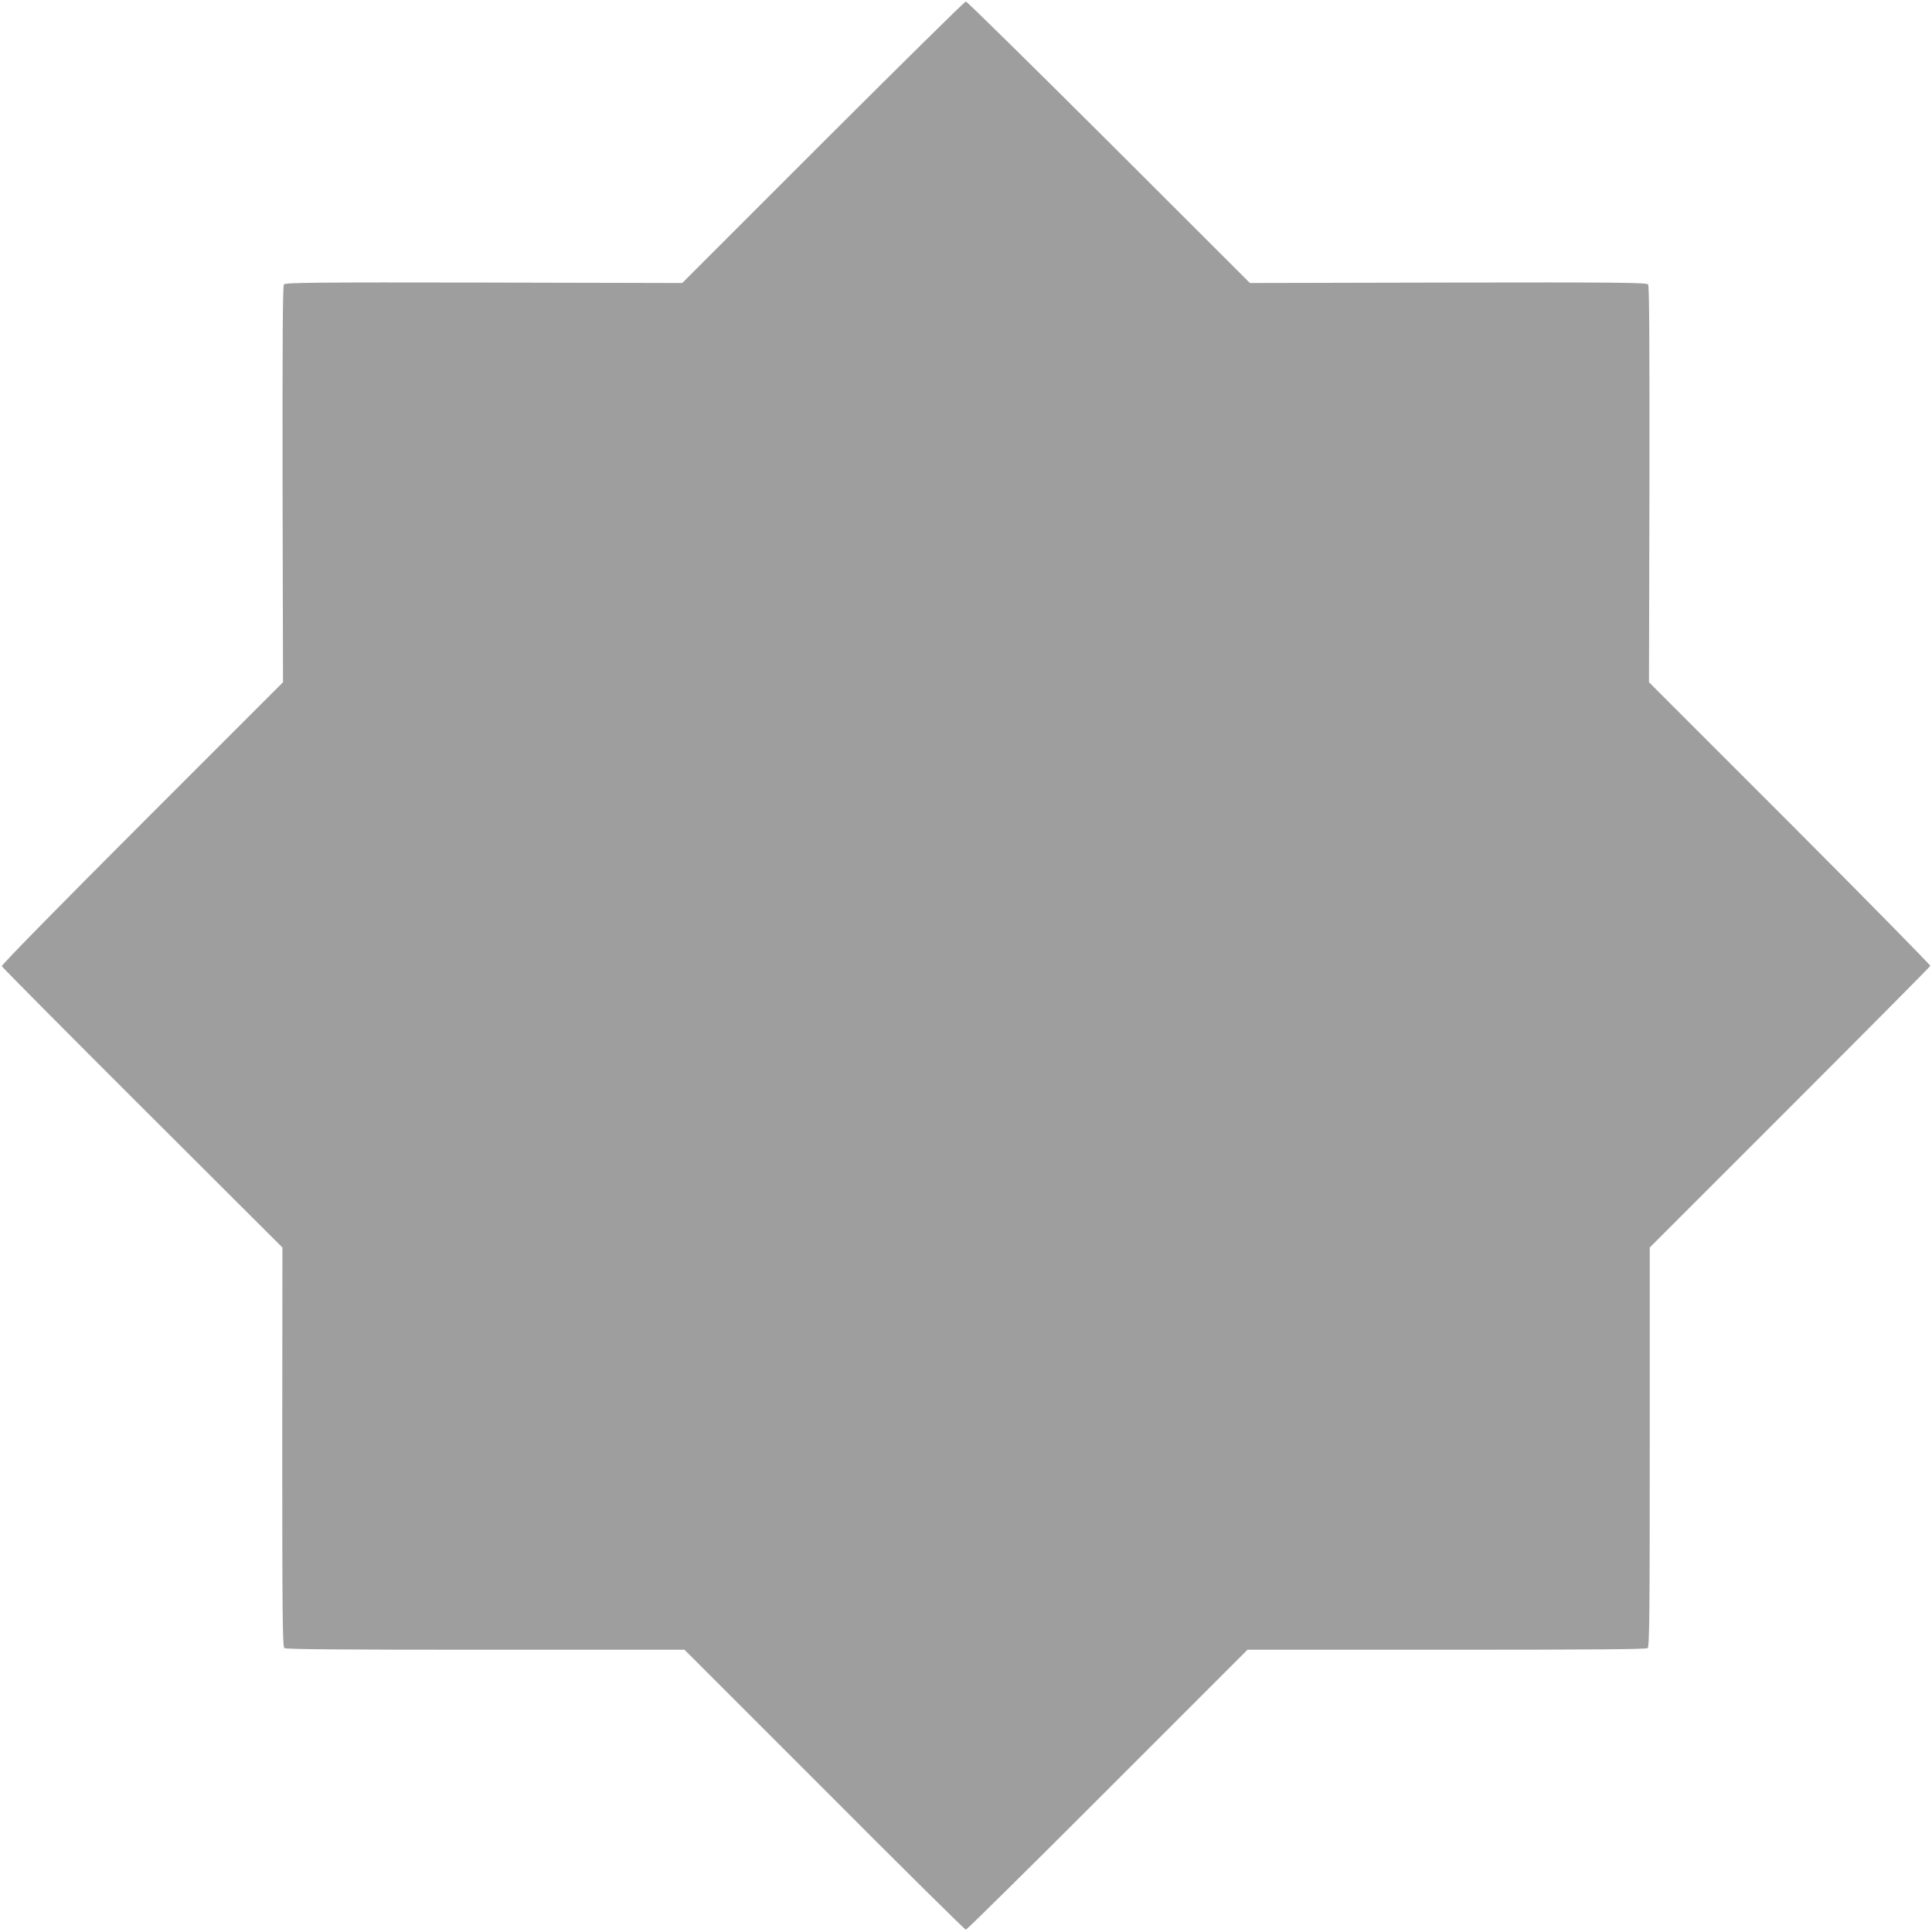
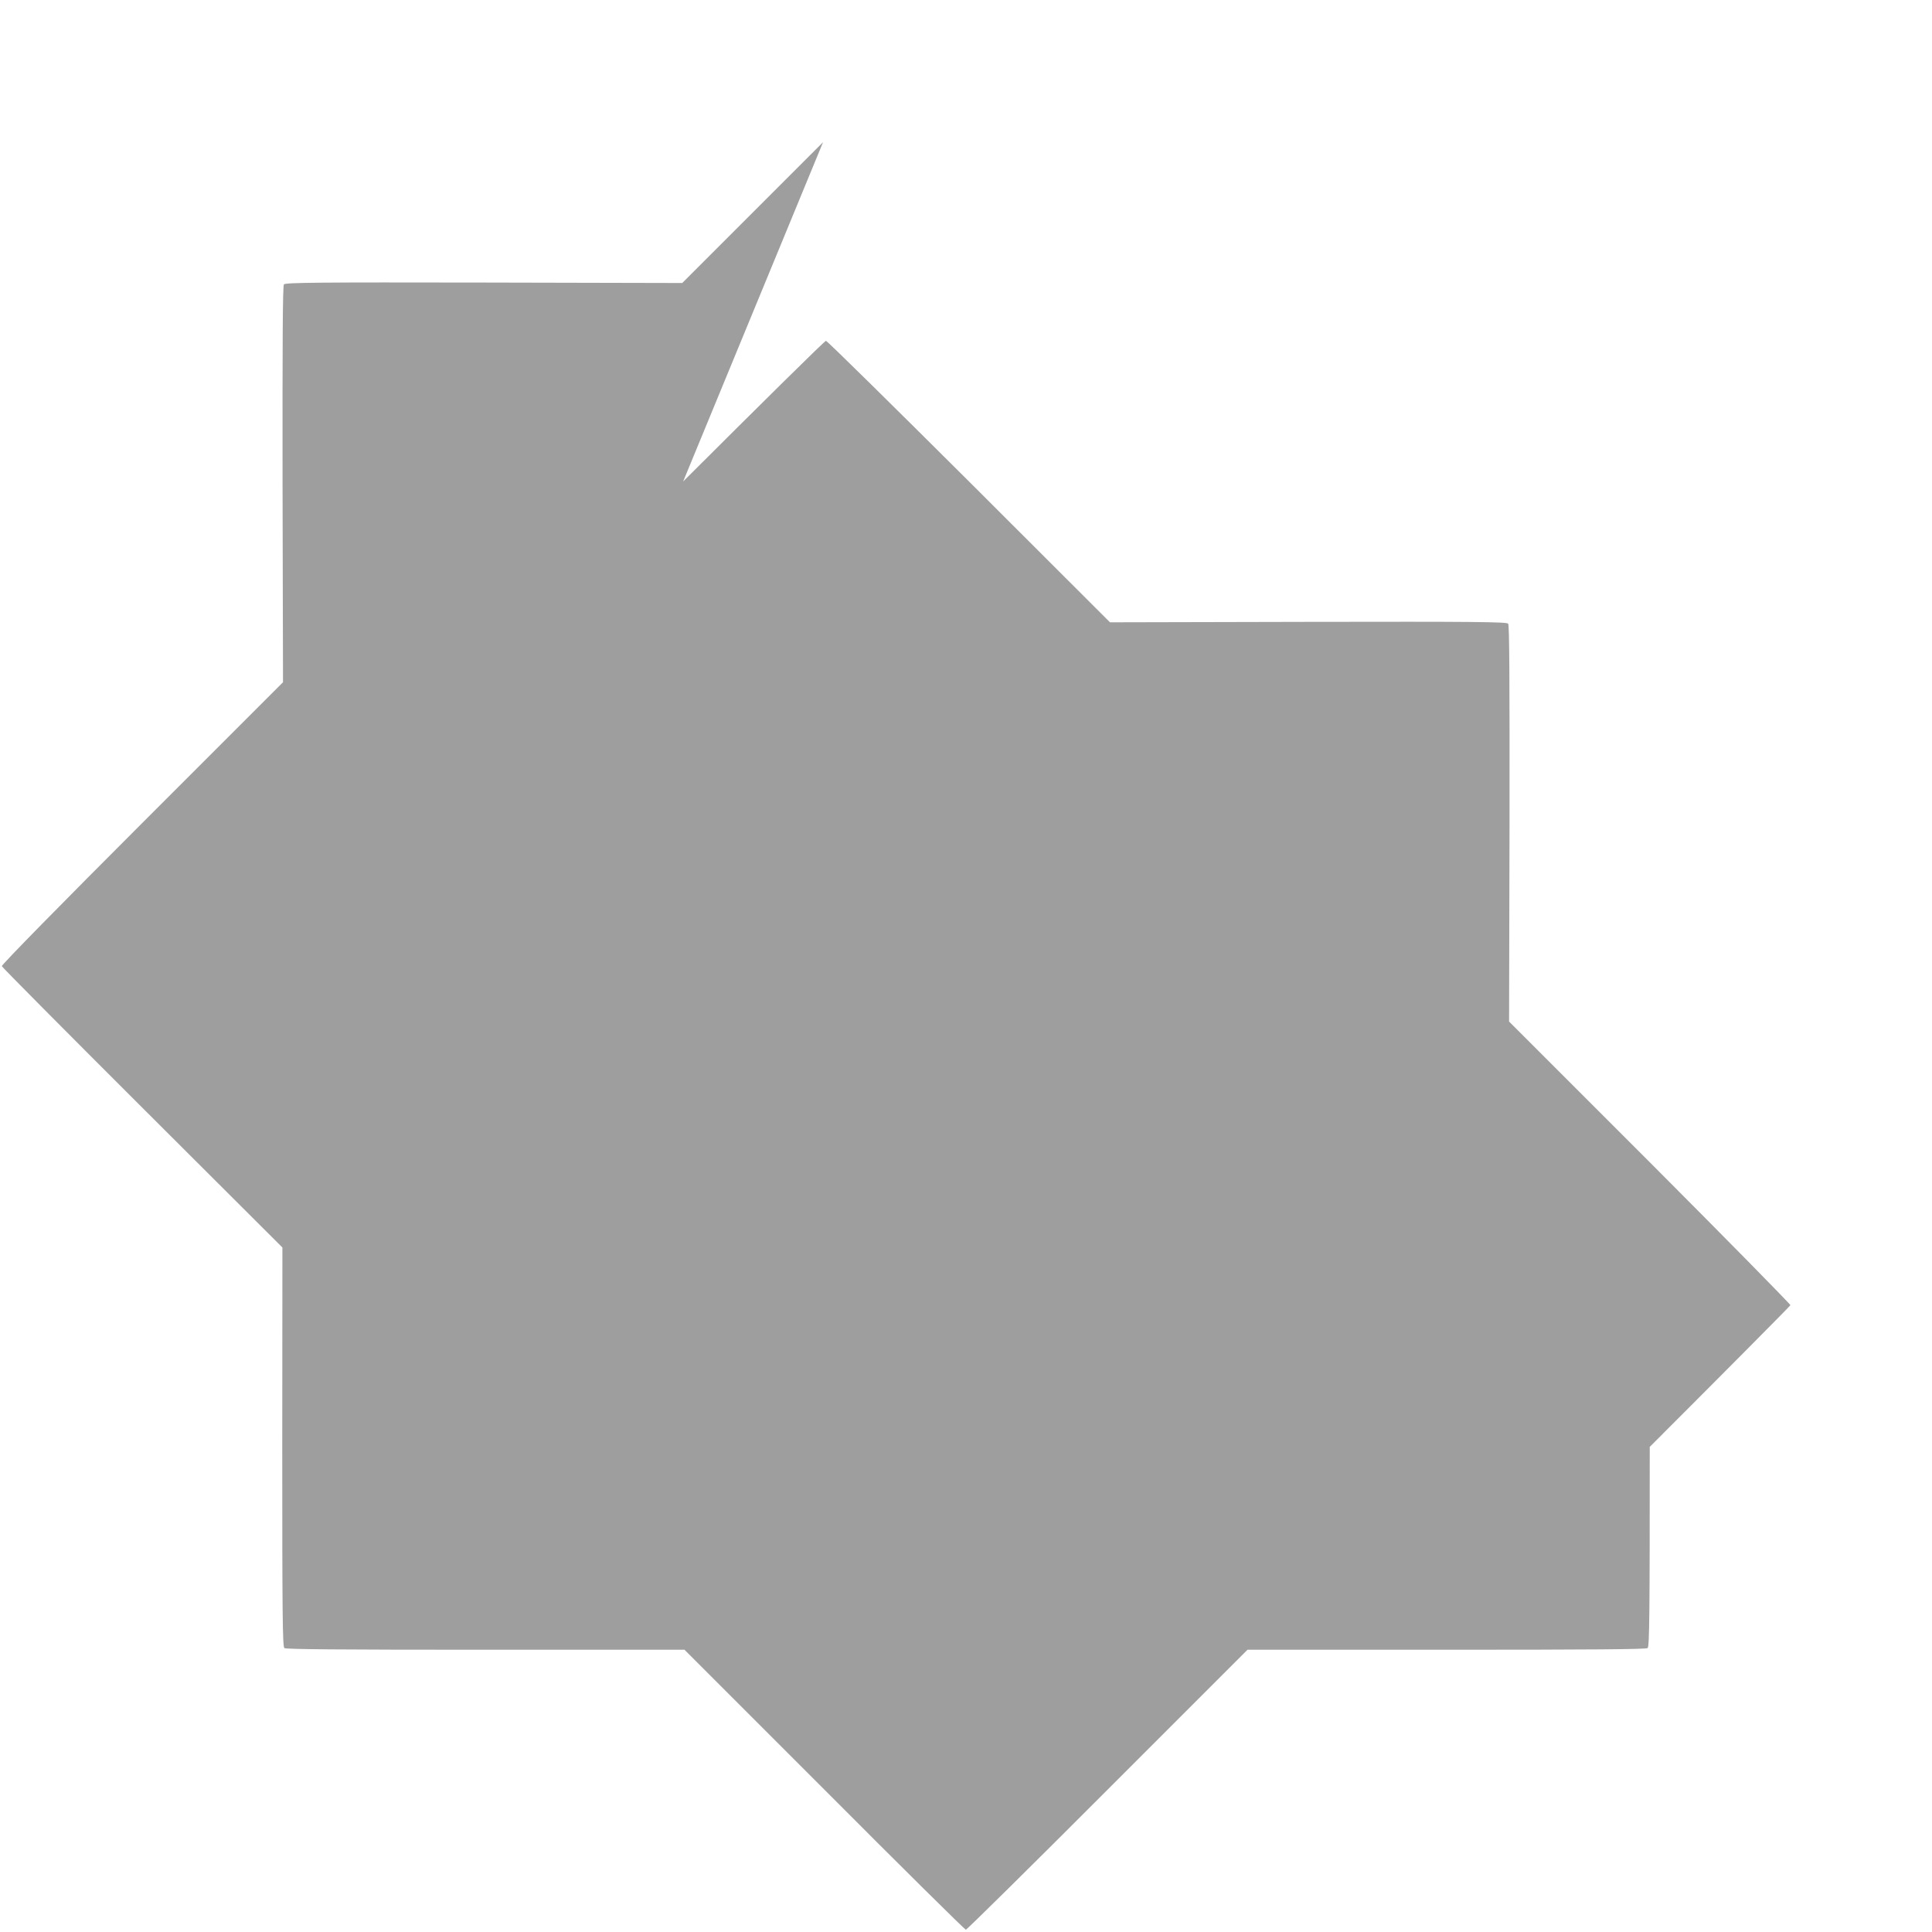
<svg xmlns="http://www.w3.org/2000/svg" version="1.0" width="1280pt" height="1280pt" viewBox="0 0 1280 1280" preserveAspectRatio="xMidYMid meet">
  <g transform="translate(0,1280) scale(0.1,-0.1)" fill="#9e9e9e" stroke="none">
-     <path d="M5453 11858 l-933 -933 -1314 3 c-1098 2 -1315 0 -1325 -12 -8 -10 -10 -362 -9 -1325 l3 -1311 -934 -934 c-526 -526 -932 -939 -929 -947 2 -7 421 -429 931 -938 l928 -926 -1 -1321 c0 -1106 2 -1323 14 -1333 10 -8 362 -11 1332 -11 l1319 0 927 -927 c509 -511 931 -928 937 -928 6 0 429 417 939 928 l927 927 1319 0 c970 0 1322 3 1332 11 12 10 14 227 14 1333 l0 1321 927 927 c511 511 930 933 932 939 1 5 -417 431 -930 945 l-934 934 3 1312 c1 962 -1 1314 -9 1324 -10 12 -227 14 -1325 12 l-1313 -3 -934 933 c-514 512 -940 932 -948 932 -8 0 -433 -420 -946 -932z" />
+     <path d="M5453 11858 l-933 -933 -1314 3 c-1098 2 -1315 0 -1325 -12 -8 -10 -10 -362 -9 -1325 l3 -1311 -934 -934 c-526 -526 -932 -939 -929 -947 2 -7 421 -429 931 -938 l928 -926 -1 -1321 c0 -1106 2 -1323 14 -1333 10 -8 362 -11 1332 -11 l1319 0 927 -927 c509 -511 931 -928 937 -928 6 0 429 417 939 928 l927 927 1319 0 c970 0 1322 3 1332 11 12 10 14 227 14 1333 c511 511 930 933 932 939 1 5 -417 431 -930 945 l-934 934 3 1312 c1 962 -1 1314 -9 1324 -10 12 -227 14 -1325 12 l-1313 -3 -934 933 c-514 512 -940 932 -948 932 -8 0 -433 -420 -946 -932z" />
  </g>
</svg>